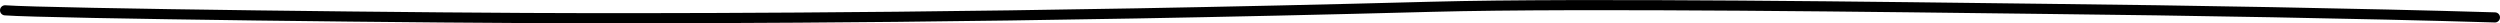
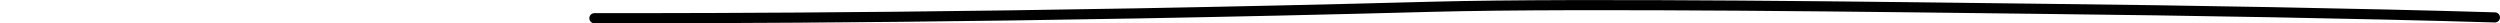
<svg xmlns="http://www.w3.org/2000/svg" id="Layer_2" data-name="Layer 2" viewBox="0 0 246.98 2.3">
  <defs>
    <style>      .cls-1 {        fill: none;        stroke: #000;        stroke-linecap: round;        stroke-linejoin: round;      }    </style>
  </defs>
  <g id="Layer_1-2" data-name="Layer 1">
-     <path class="cls-1" d="m246.48,1.72c-13.4-.4-30.58-.69-44.16-.84-15.17-.18-45.76-.61-60.88-.21-42.37,1.13-71.04,1.13-82.72,1.13C43.21,1.8,4.67,1.33.5,1.02" />
+     <path class="cls-1" d="m246.48,1.72c-13.4-.4-30.58-.69-44.16-.84-15.17-.18-45.76-.61-60.88-.21-42.37,1.13-71.04,1.13-82.72,1.13" />
  </g>
</svg>